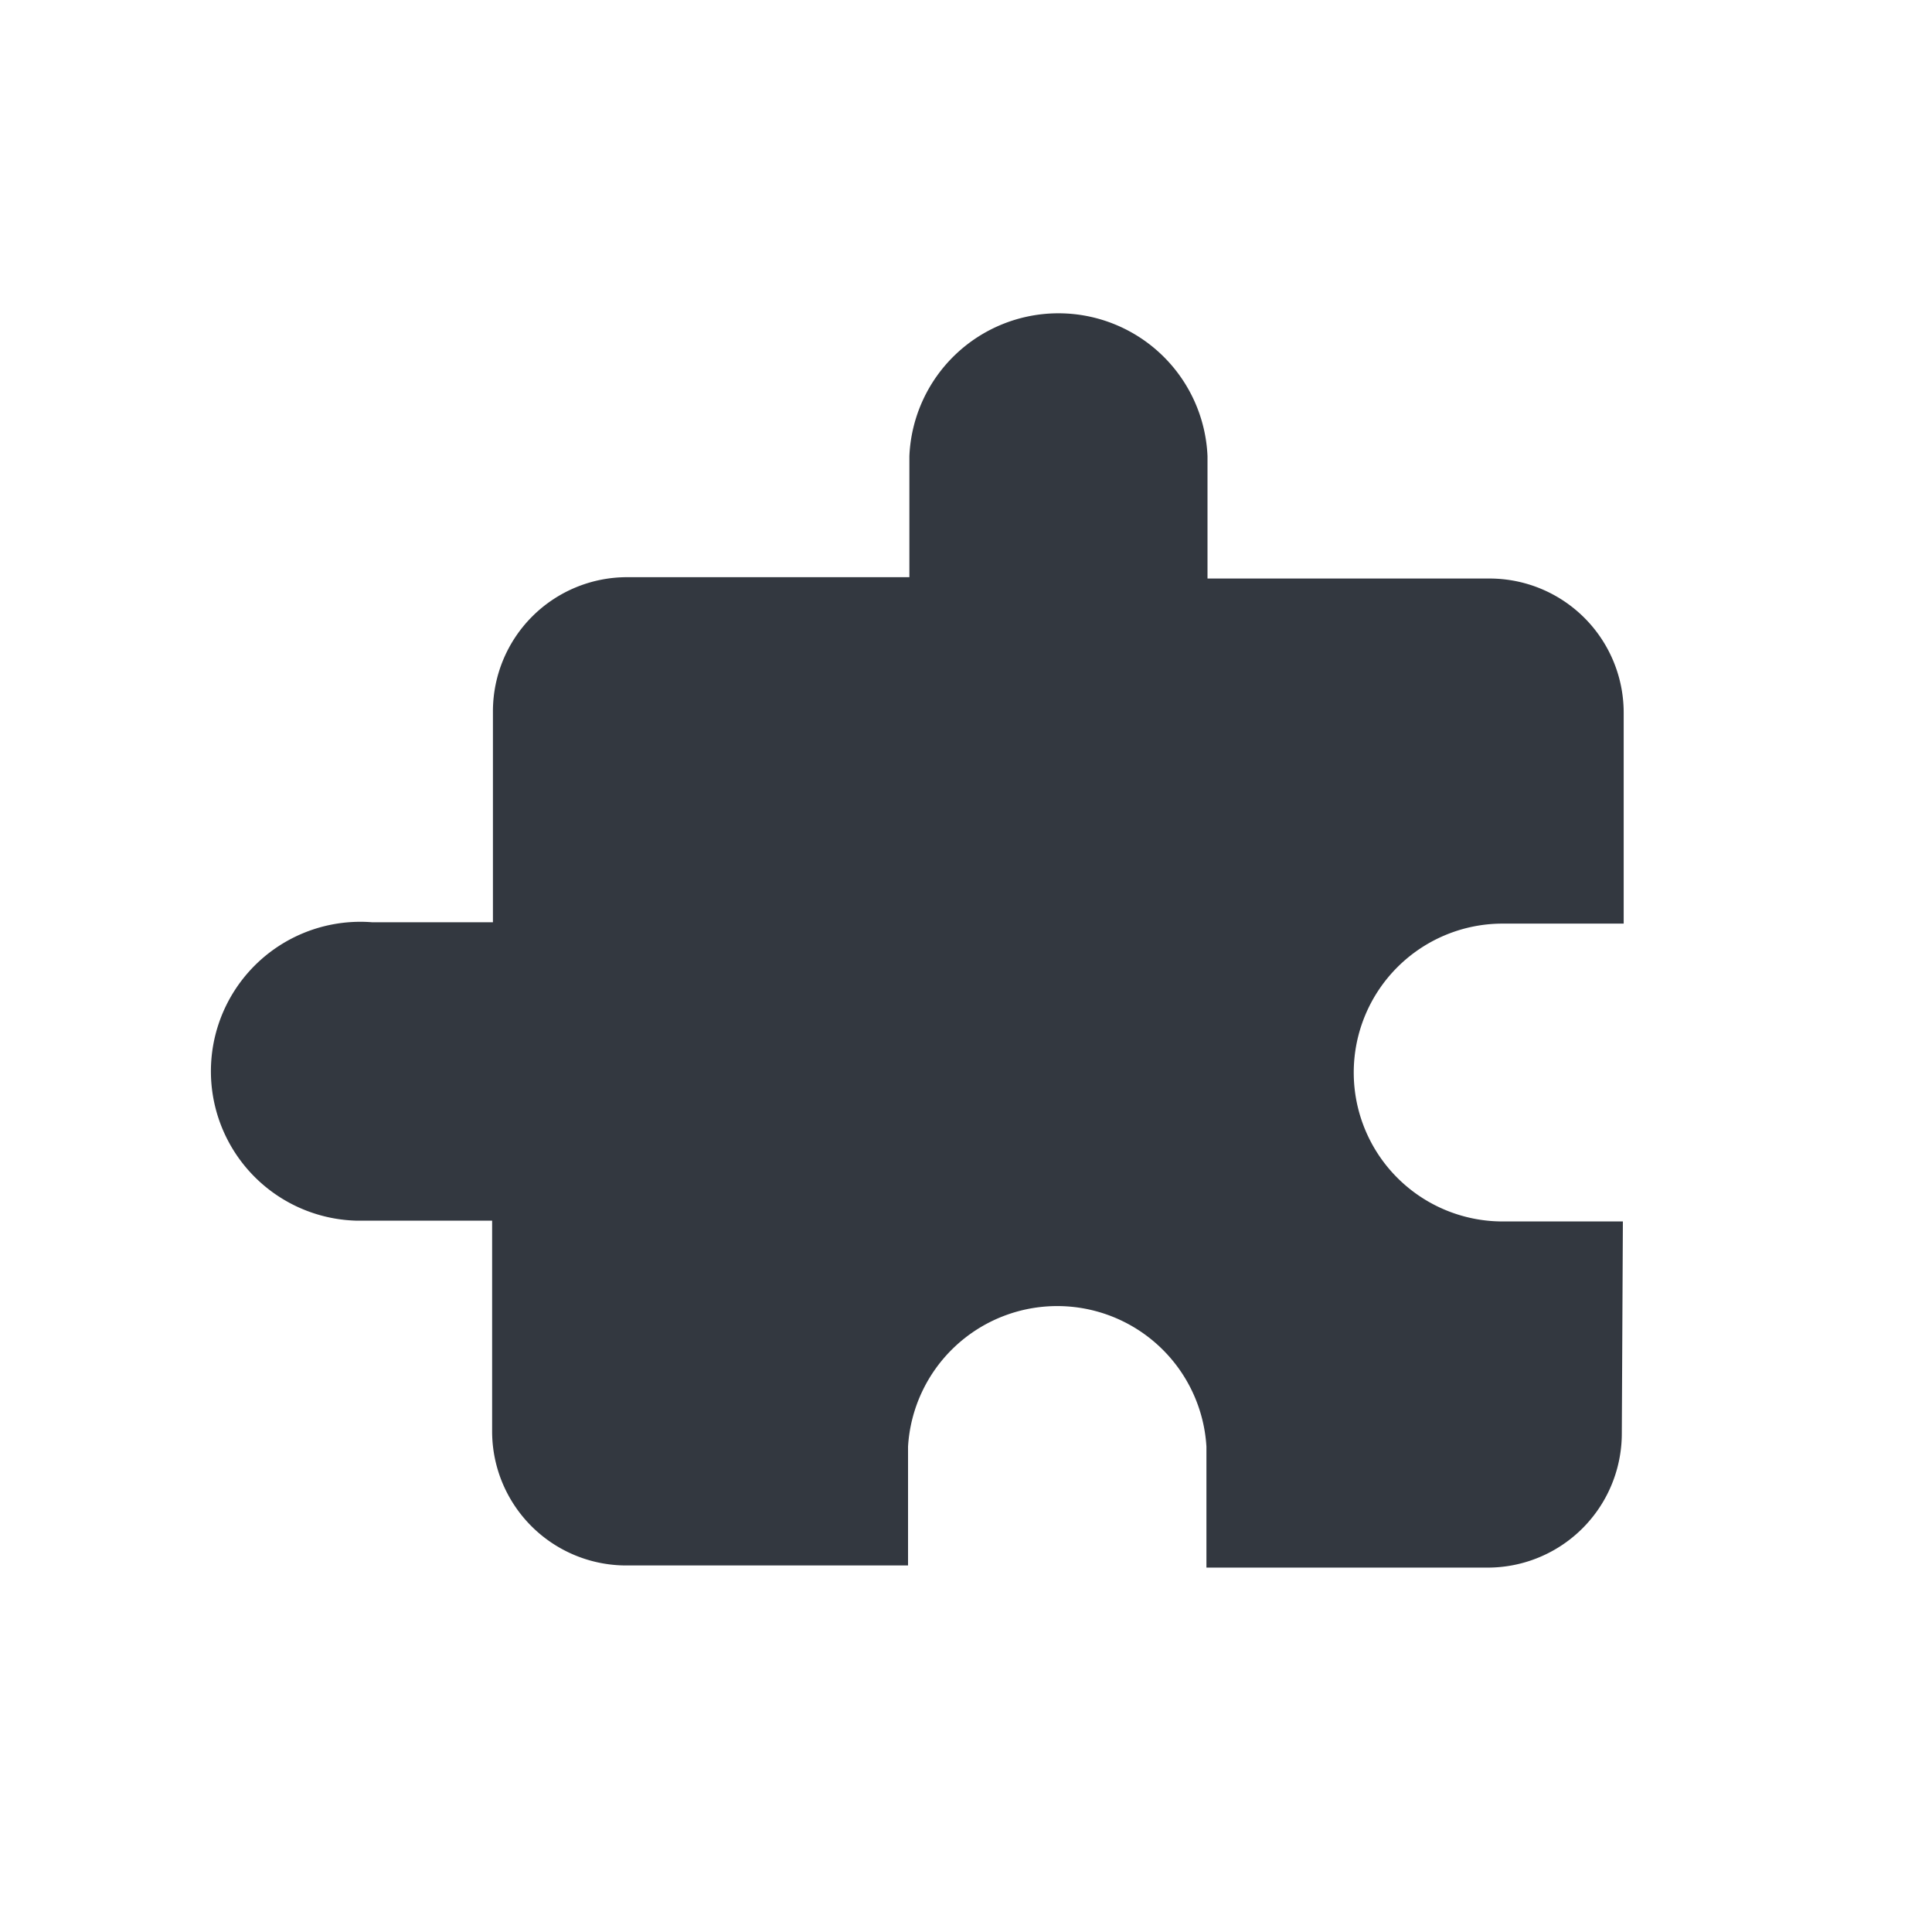
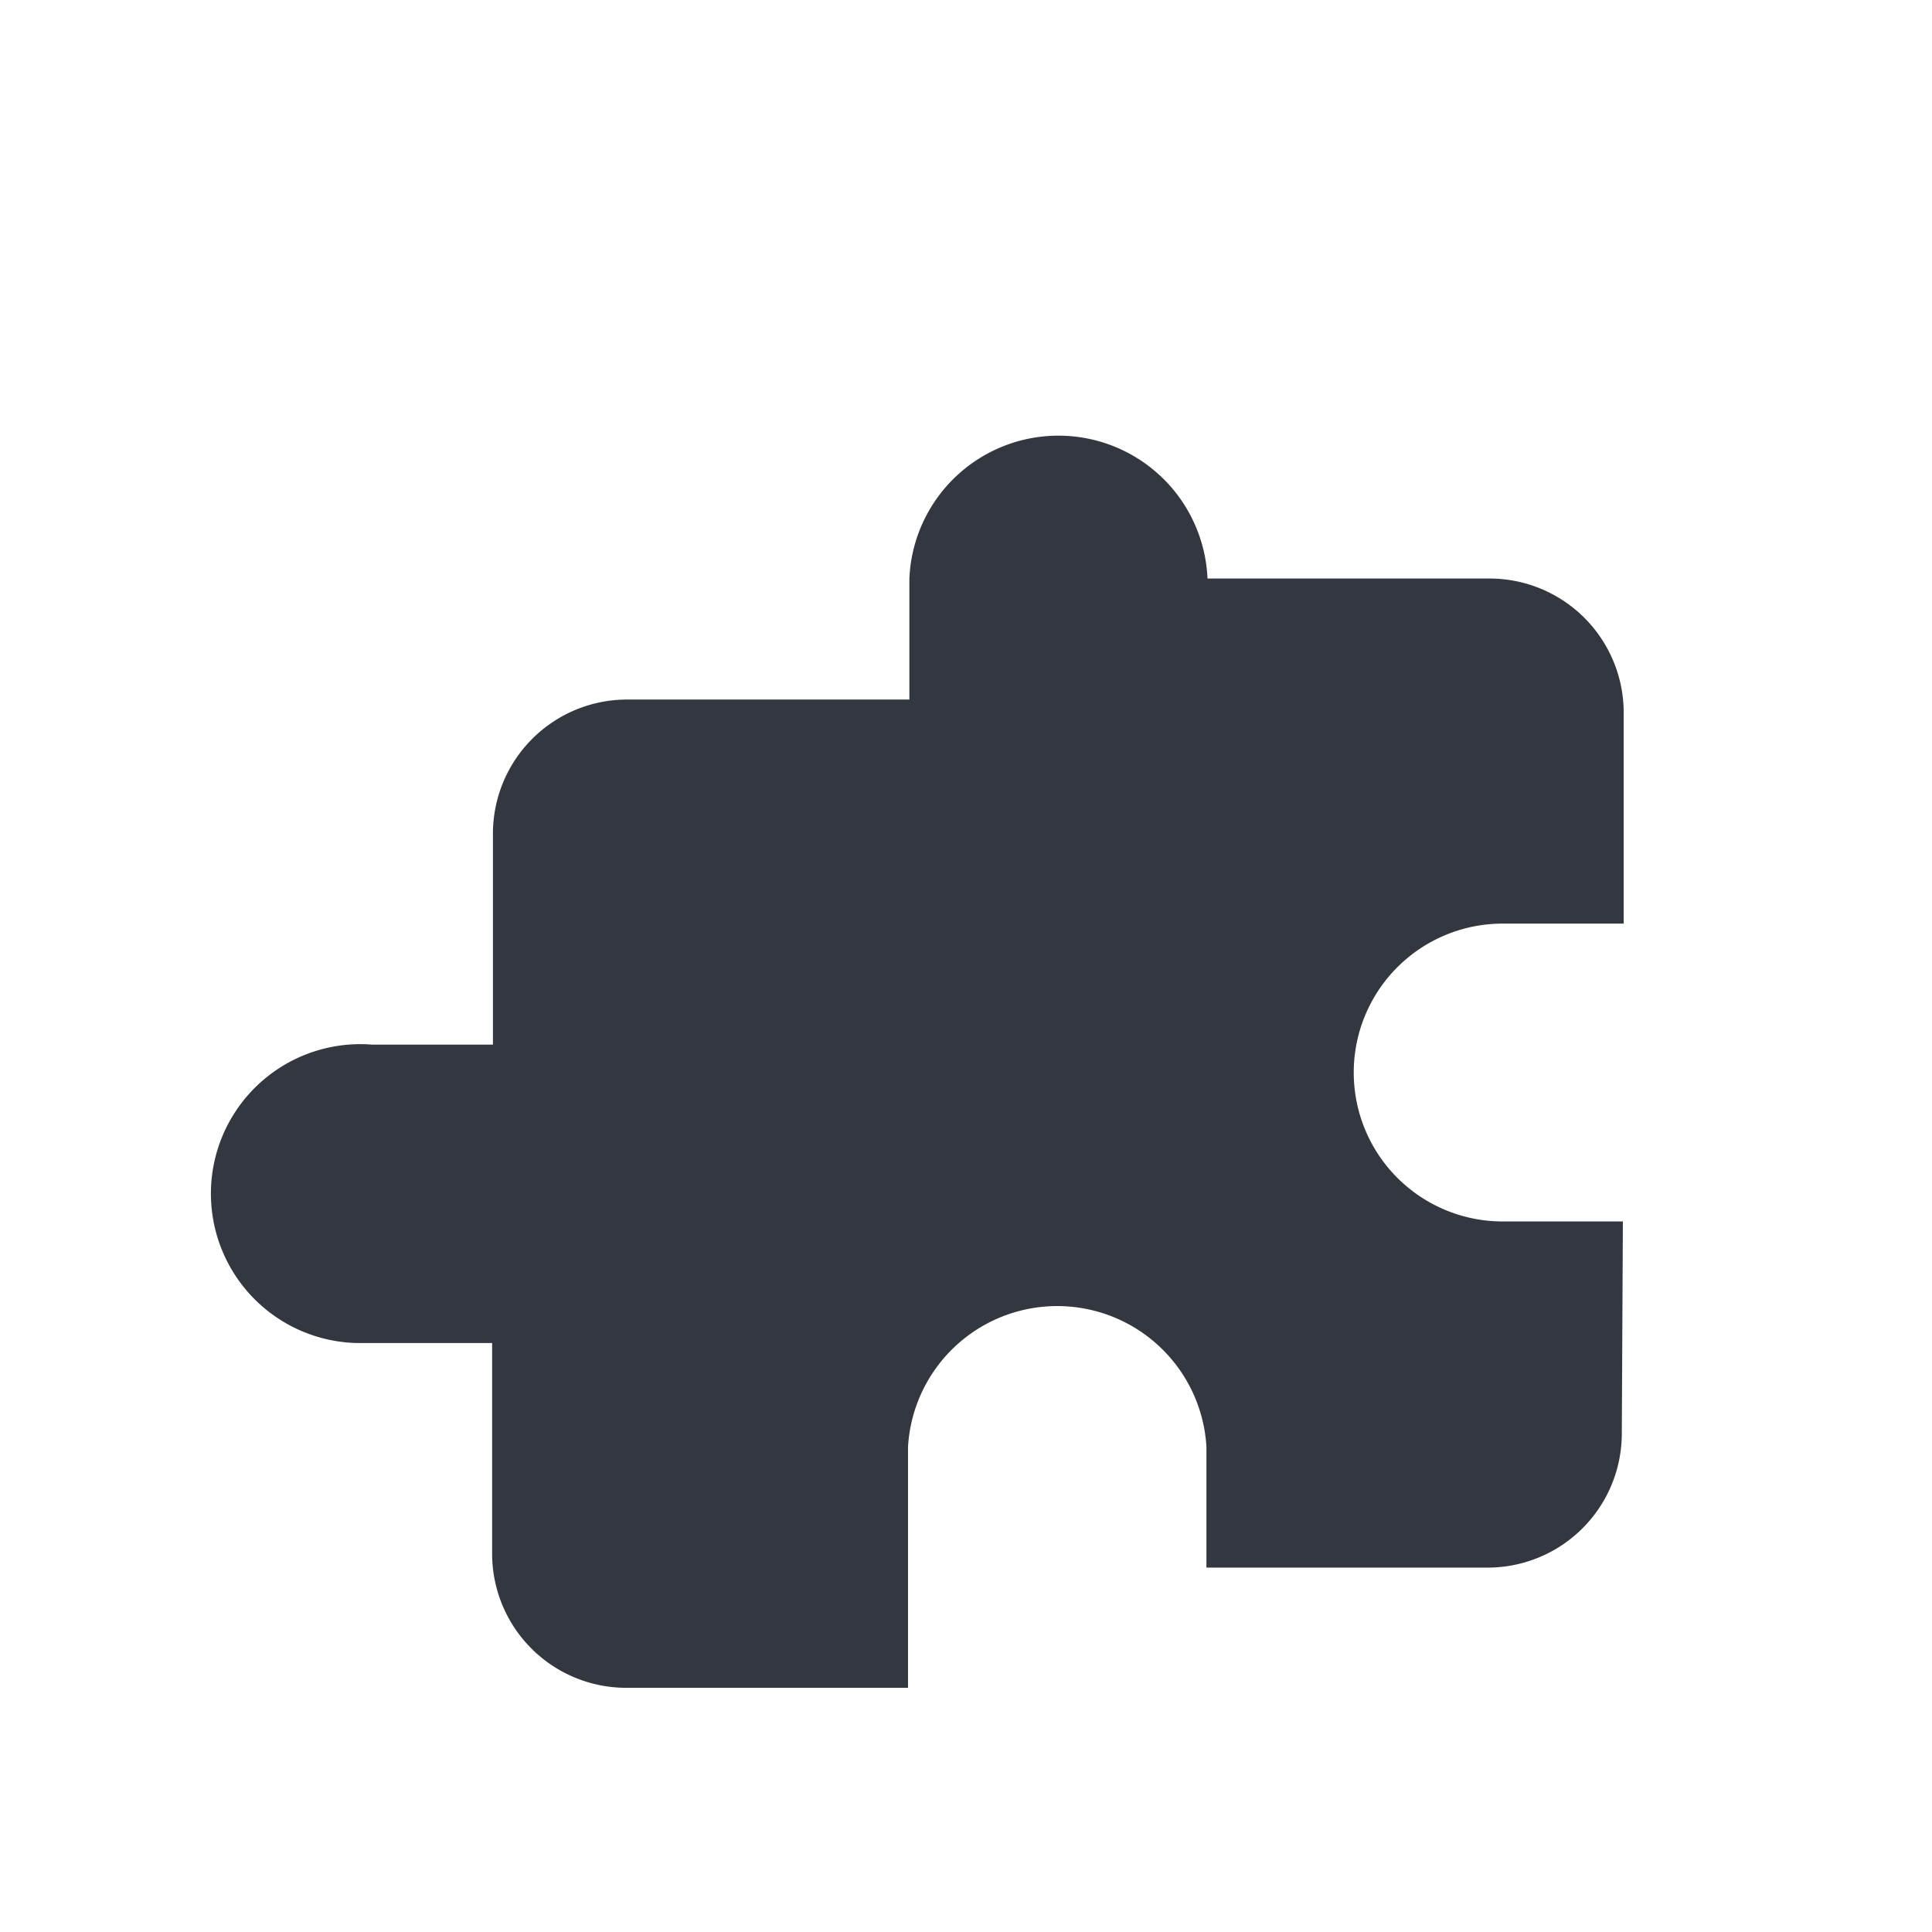
<svg xmlns="http://www.w3.org/2000/svg" viewBox="0 0 72 72">
  <defs>
    <style>.a{fill:#333840;}</style>
  </defs>
-   <path class="a" d="M60.48,45.52H56a5.55,5.55,0,0,1,0-11.1h4.51V26.56a5,5,0,0,0-5-5H45V17a5.56,5.56,0,0,0-11.11,0v4.51H23.37a5,5,0,0,0-5,5v7.86H13.87a5.57,5.57,0,1,0-.61,11.12h5.08v7.85a5,5,0,0,0,5,5H33.84V53.91a5.57,5.57,0,0,1,11.12,0v4.51H55.44a5,5,0,0,0,5-5Z" />
+   <path class="a" d="M60.48,45.52H56a5.55,5.55,0,0,1,0-11.1h4.51V26.56a5,5,0,0,0-5-5H45a5.56,5.56,0,0,0-11.11,0v4.51H23.37a5,5,0,0,0-5,5v7.86H13.87a5.57,5.57,0,1,0-.61,11.12h5.08v7.85a5,5,0,0,0,5,5H33.84V53.91a5.57,5.57,0,0,1,11.12,0v4.51H55.44a5,5,0,0,0,5-5Z" />
</svg>